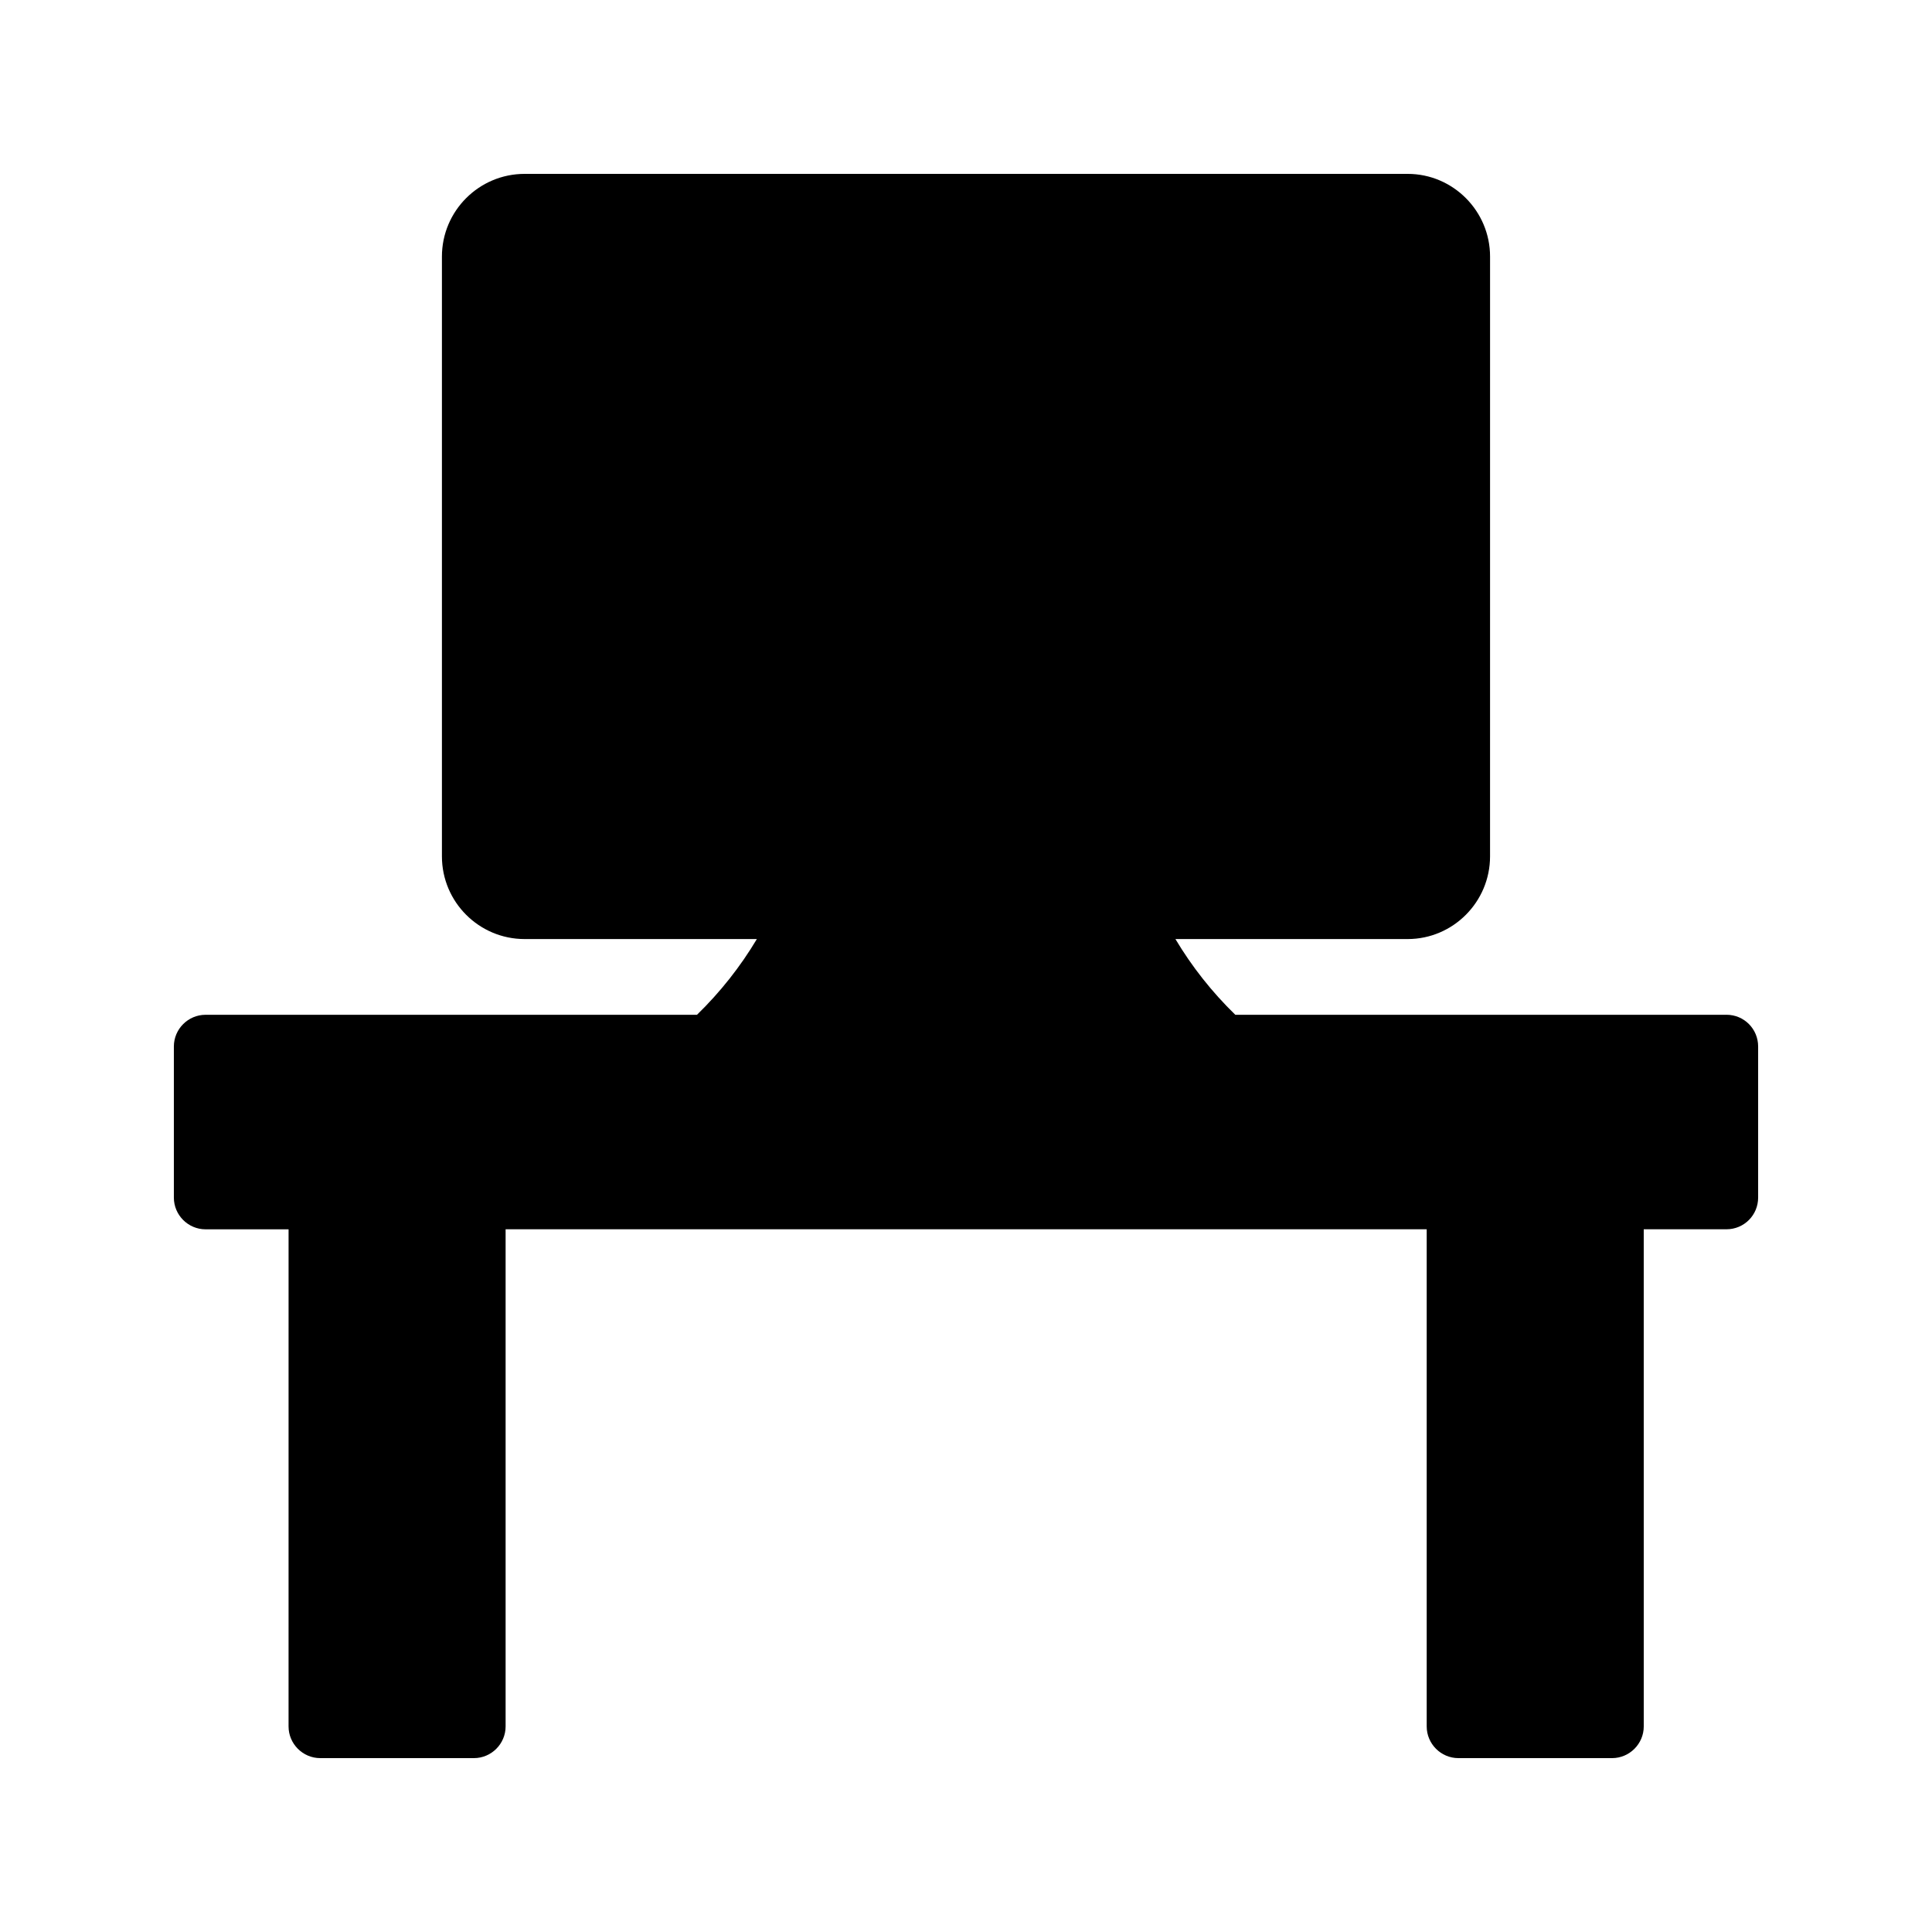
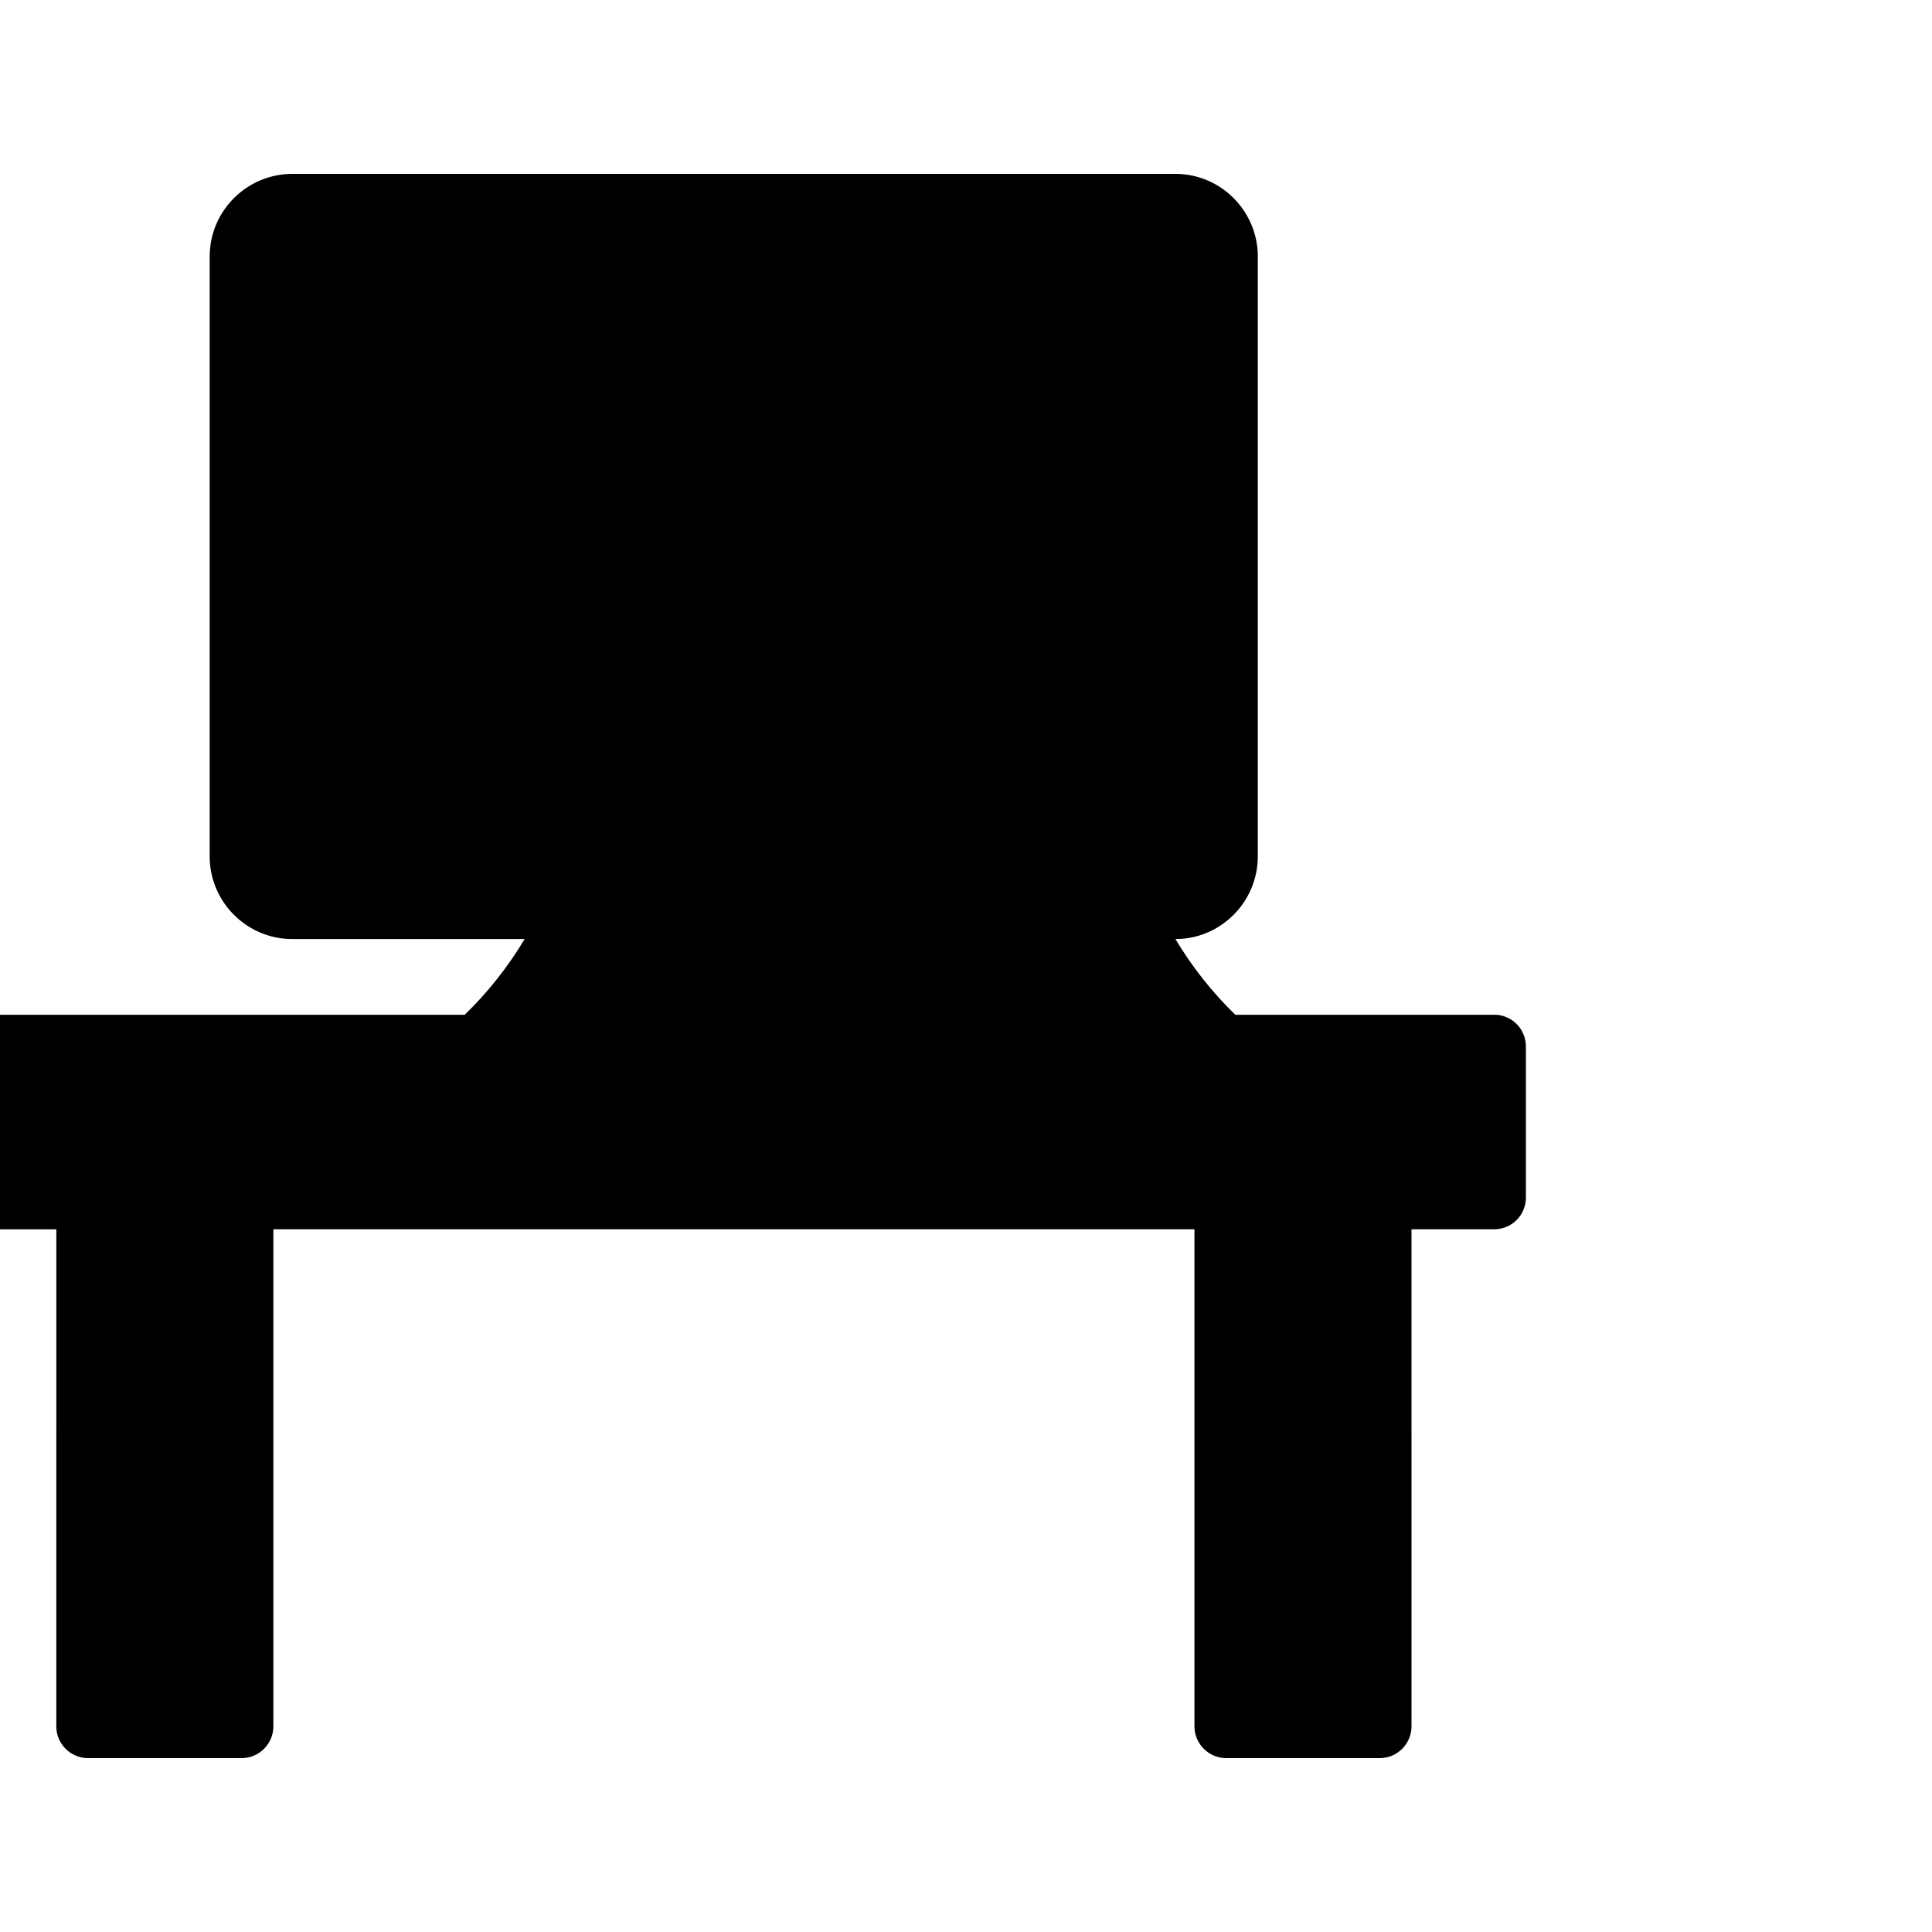
<svg xmlns="http://www.w3.org/2000/svg" fill="#000000" width="800px" height="800px" version="1.1" viewBox="144 144 512 512">
-   <path d="m601.52 412.93h-130.15c-6.215-6.047-11.504-12.762-15.871-20.07h61.547c12.008 0 21.832-9.824 21.832-21.914l0.004-158.95c0-12.09-9.824-21.914-21.832-21.914h-234.02c-12.09 0-21.914 9.824-21.914 21.914v158.95c0 12.09 9.824 21.914 21.914 21.914h61.547c-4.367 7.305-9.656 14.023-15.871 20.07h-130.23c-4.617 0-8.398 3.777-8.398 8.398v40.055c0 4.617 3.777 8.398 8.398 8.398h22l-0.004 131.74c0 4.617 3.777 8.398 8.398 8.398h40.723c4.617 0 8.398-3.777 8.398-8.398v-131.75h244.1v131.75c0 4.617 3.777 8.398 8.398 8.398h40.723c4.617 0 8.398-3.777 8.398-8.398l-0.004-131.75h21.918c4.703 0 8.398-3.777 8.398-8.398v-40.055c-0.004-4.617-3.699-8.395-8.398-8.395z" />
+   <path d="m601.52 412.93h-130.15c-6.215-6.047-11.504-12.762-15.871-20.07c12.008 0 21.832-9.824 21.832-21.914l0.004-158.95c0-12.09-9.824-21.914-21.832-21.914h-234.02c-12.09 0-21.914 9.824-21.914 21.914v158.95c0 12.09 9.824 21.914 21.914 21.914h61.547c-4.367 7.305-9.656 14.023-15.871 20.07h-130.23c-4.617 0-8.398 3.777-8.398 8.398v40.055c0 4.617 3.777 8.398 8.398 8.398h22l-0.004 131.74c0 4.617 3.777 8.398 8.398 8.398h40.723c4.617 0 8.398-3.777 8.398-8.398v-131.75h244.1v131.75c0 4.617 3.777 8.398 8.398 8.398h40.723c4.617 0 8.398-3.777 8.398-8.398l-0.004-131.75h21.918c4.703 0 8.398-3.777 8.398-8.398v-40.055c-0.004-4.617-3.699-8.395-8.398-8.395z" />
</svg>